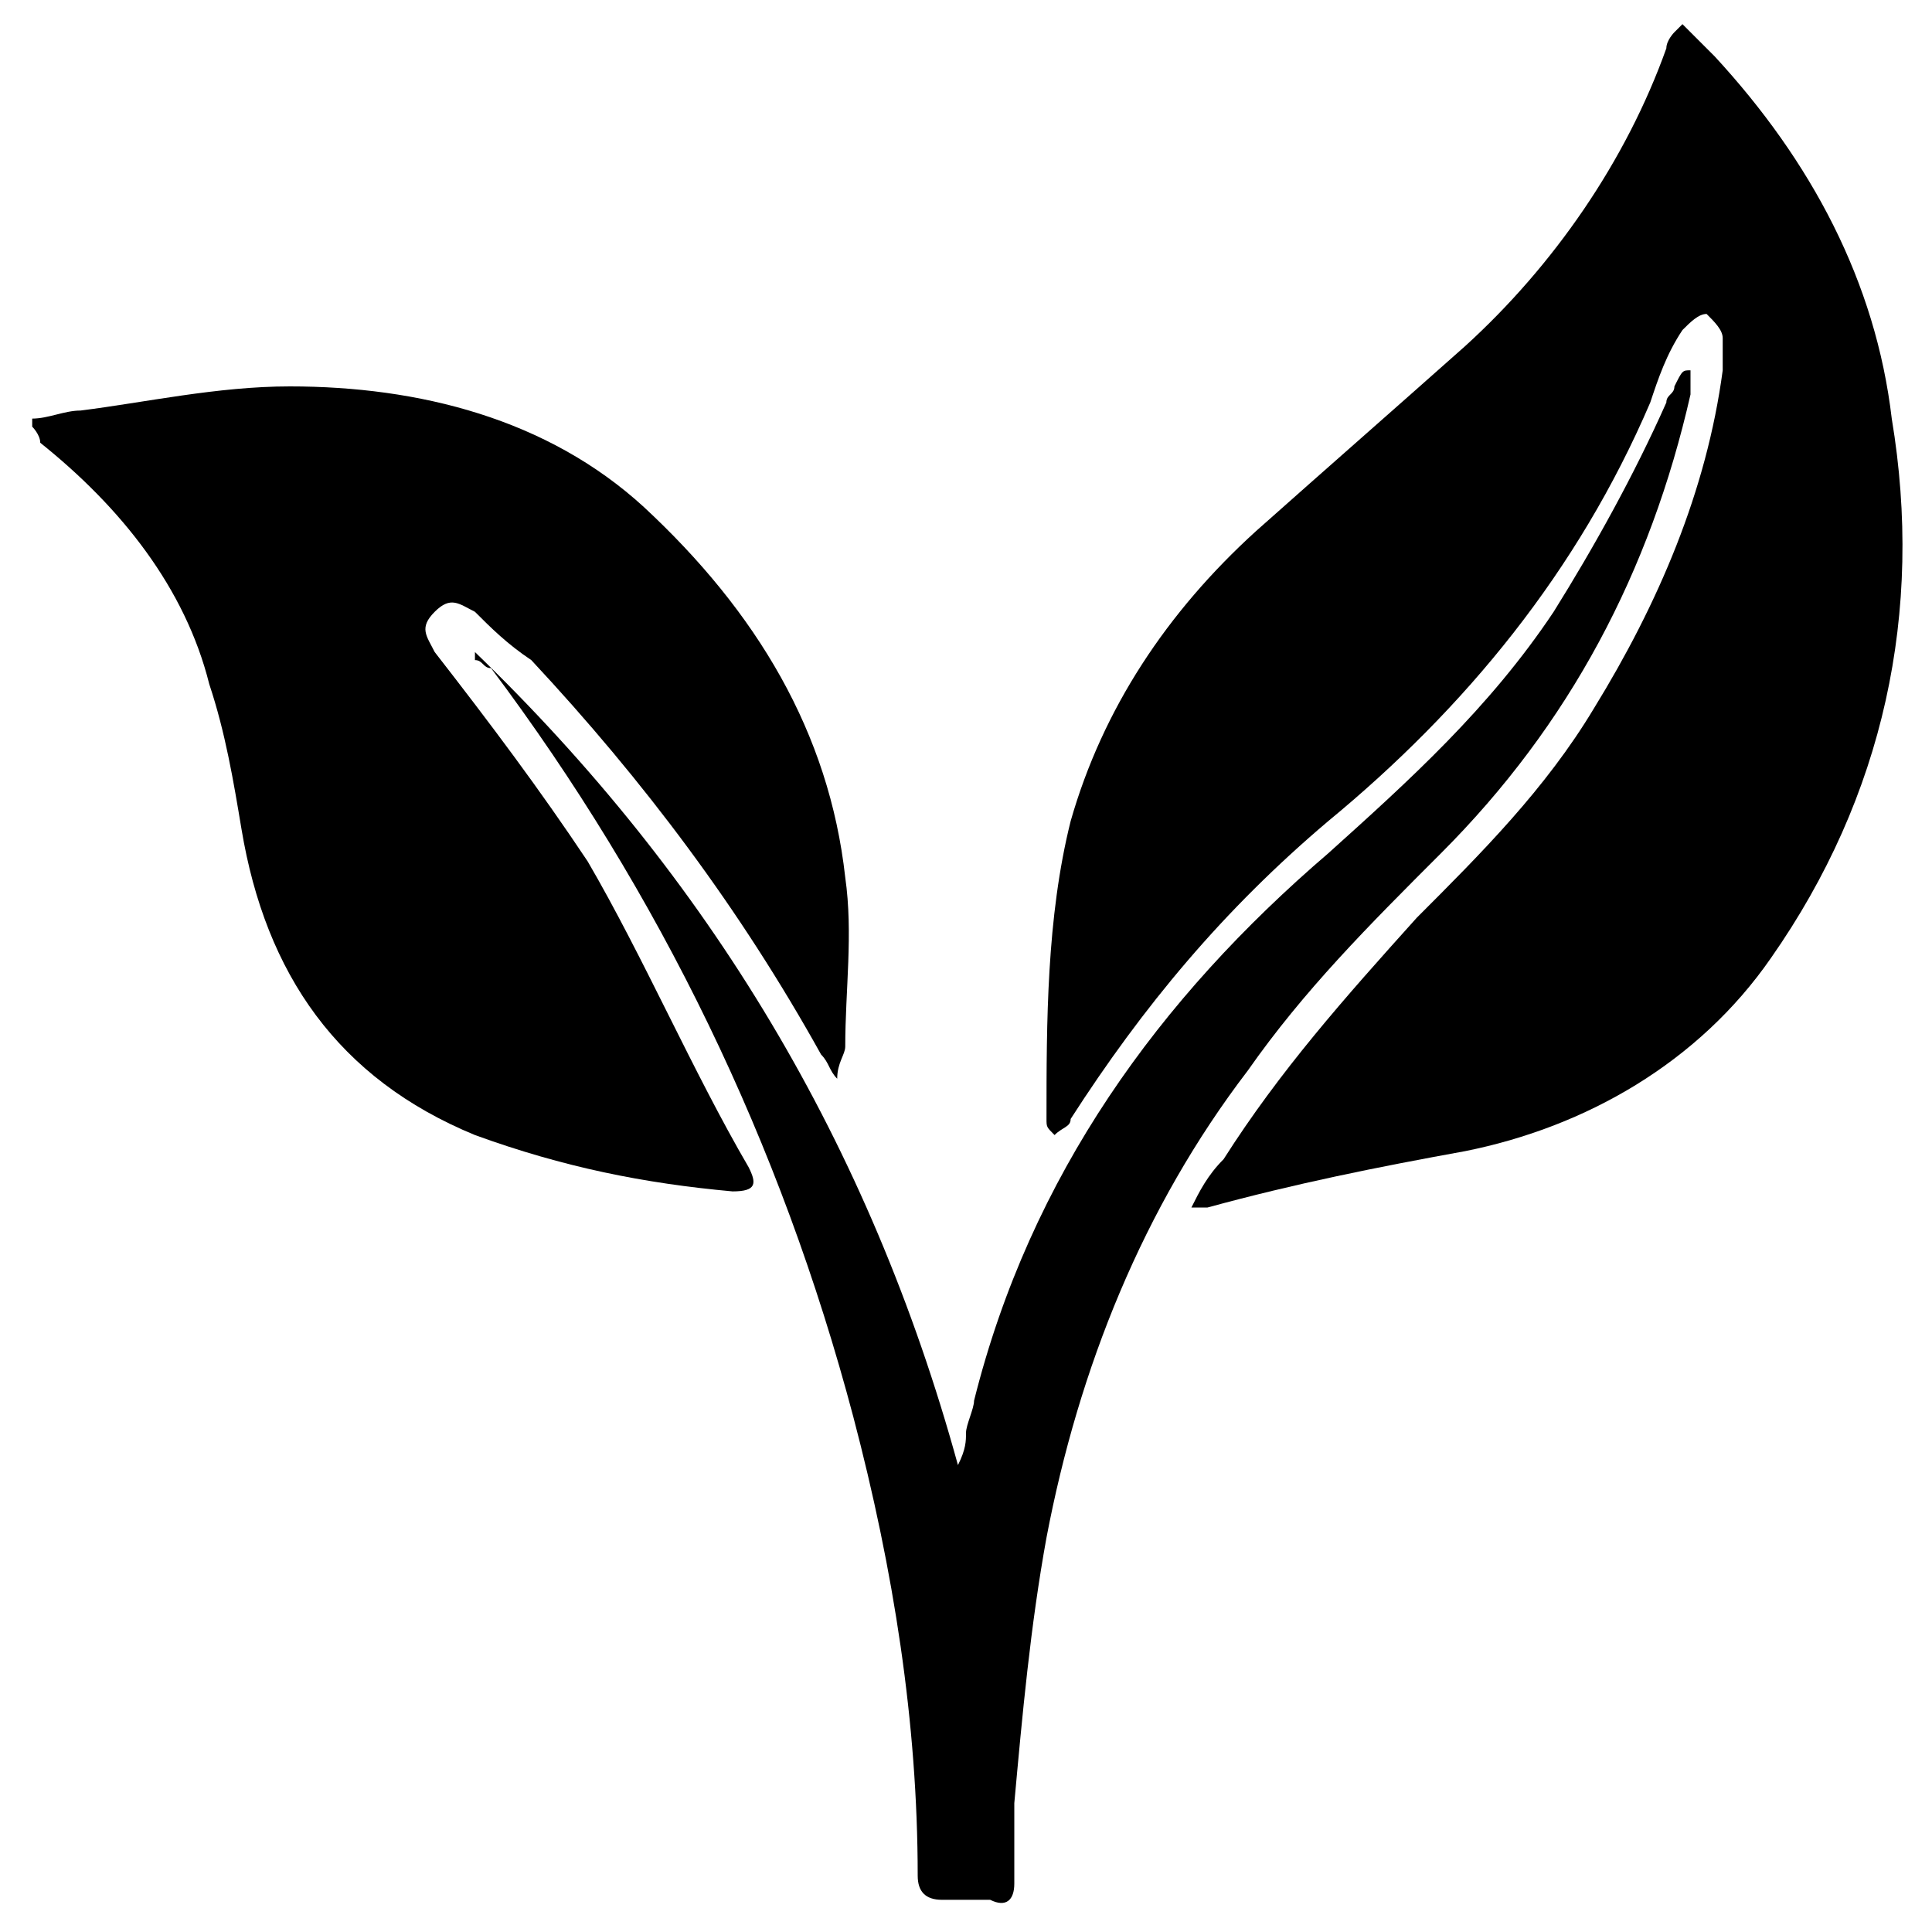
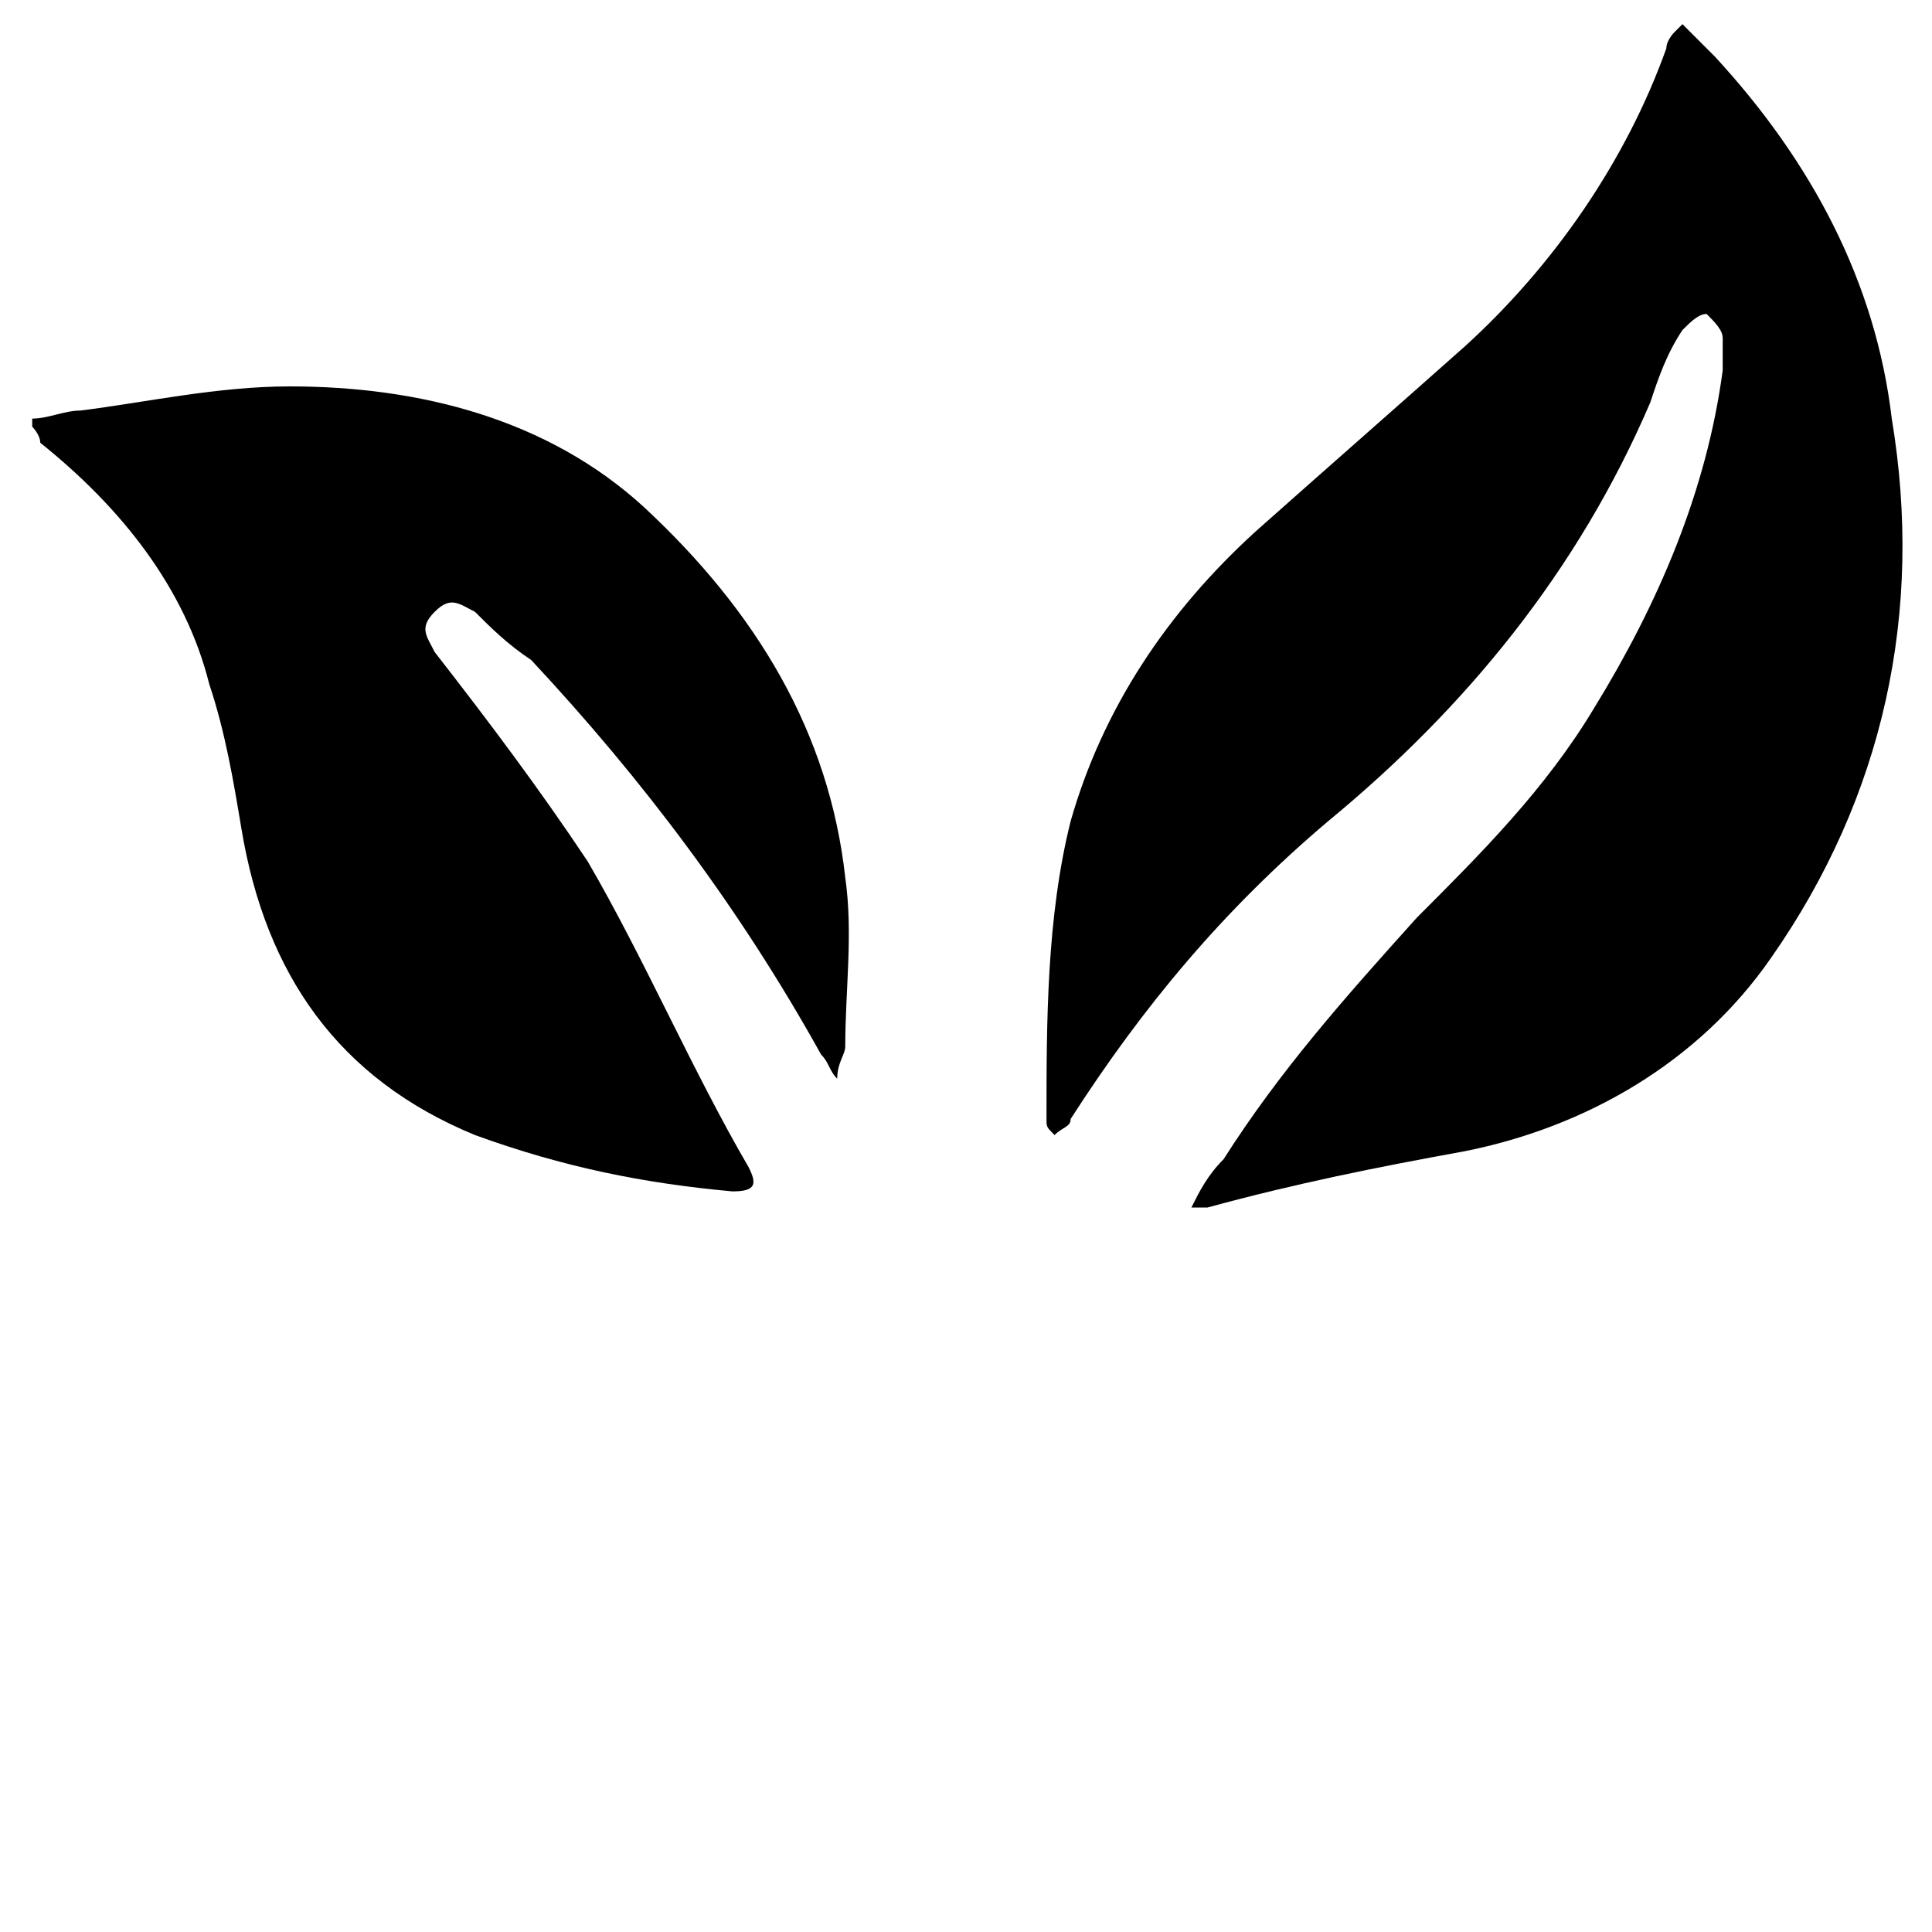
<svg xmlns="http://www.w3.org/2000/svg" version="1.1" id="Layer_1" x="0px" y="0px" viewBox="0 0 24 24" style="enable-background:new 0 0 24 24;" xml:space="preserve">
  <g>
    <path d="M22,11.9c-0.9,1.3-2.3,2.1-3.8,2.4c-1.1,0.2-2.1,0.4-3.2,0.7c-0.1,0-0.1,0-0.2,0c0.1-0.2,0.2-0.4,0.4-0.6   c0.7-1.1,1.5-2,2.4-3c0.8-0.8,1.6-1.6,2.2-2.6c0.8-1.3,1.4-2.7,1.6-4.2c0-0.1,0-0.3,0-0.4c0-0.1-0.1-0.2-0.2-0.3   c-0.1,0-0.2,0.1-0.3,0.2c-0.2,0.3-0.3,0.6-0.4,0.9c-0.9,2.1-2.3,3.8-4,5.2c-1.3,1.1-2.3,2.3-3.2,3.7c0,0.1-0.1,0.1-0.2,0.2   C13,14,13,14,13,13.9c0-1.2,0-2.5,0.3-3.7c0.4-1.4,1.2-2.6,2.3-3.6c0.9-0.8,1.7-1.5,2.6-2.3c1.1-1,2-2.3,2.5-3.7   c0-0.1,0.1-0.2,0.1-0.2c0,0,0,0,0.1-0.1c0.1,0.1,0.3,0.3,0.4,0.4c1.2,1.3,2,2.8,2.2,4.5C23.9,7.6,23.4,9.9,22,11.9z" />
    <path d="M10.5,13c0,0.1-0.1,0.2-0.1,0.4c-0.1-0.1-0.1-0.2-0.2-0.3c-1-1.8-2.2-3.4-3.6-4.9C6.3,8,6.1,7.8,5.9,7.6   c-0.2-0.1-0.3-0.2-0.5,0c-0.2,0.2-0.1,0.3,0,0.5C6.1,9,6.7,9.8,7.3,10.7c0.7,1.2,1.3,2.6,2,3.8c0.1,0.2,0.1,0.3-0.2,0.3   C8,14.7,7,14.5,5.9,14.1c-1.7-0.7-2.6-2-2.9-3.8C2.9,9.7,2.8,9.1,2.6,8.5c-0.3-1.2-1.1-2.2-2.1-3C0.5,5.4,0.4,5.3,0.4,5.3   c0,0,0-0.1,0-0.1c0.2,0,0.4-0.1,0.6-0.1C1.8,5,2.7,4.8,3.6,4.8c1.6,0,3.2,0.4,4.4,1.5c1.4,1.3,2.3,2.8,2.5,4.6   C10.6,11.6,10.5,12.3,10.5,13z" />
-     <path d="M21,4.6c0,0.1,0,0.2,0,0.3c-0.5,2.2-1.5,4.1-3.1,5.7c-0.9,0.9-1.7,1.7-2.4,2.7C14.2,15,13.4,17,13,19.1   c-0.2,1.1-0.3,2.2-0.4,3.3c0,0.3,0,0.6,0,1c0,0.2-0.1,0.3-0.3,0.2c-0.2,0-0.4,0-0.6,0c-0.2,0-0.3-0.1-0.3-0.3   c0-1.9-0.3-3.8-0.8-5.7c-0.9-3.4-2.4-6.5-4.5-9.3C6,8.3,6,8.2,5.9,8.2c0,0,0,0,0-0.1c2.9,2.8,4.9,6.1,6,10.1   c0.1-0.2,0.1-0.3,0.1-0.4c0-0.1,0.1-0.3,0.1-0.4c0.7-2.8,2.3-5,4.4-6.8c1-0.9,2-1.8,2.8-3c0.5-0.8,1-1.7,1.4-2.6   c0-0.1,0.1-0.1,0.1-0.2C20.9,4.6,20.9,4.6,21,4.6z" />
  </g>
</svg>